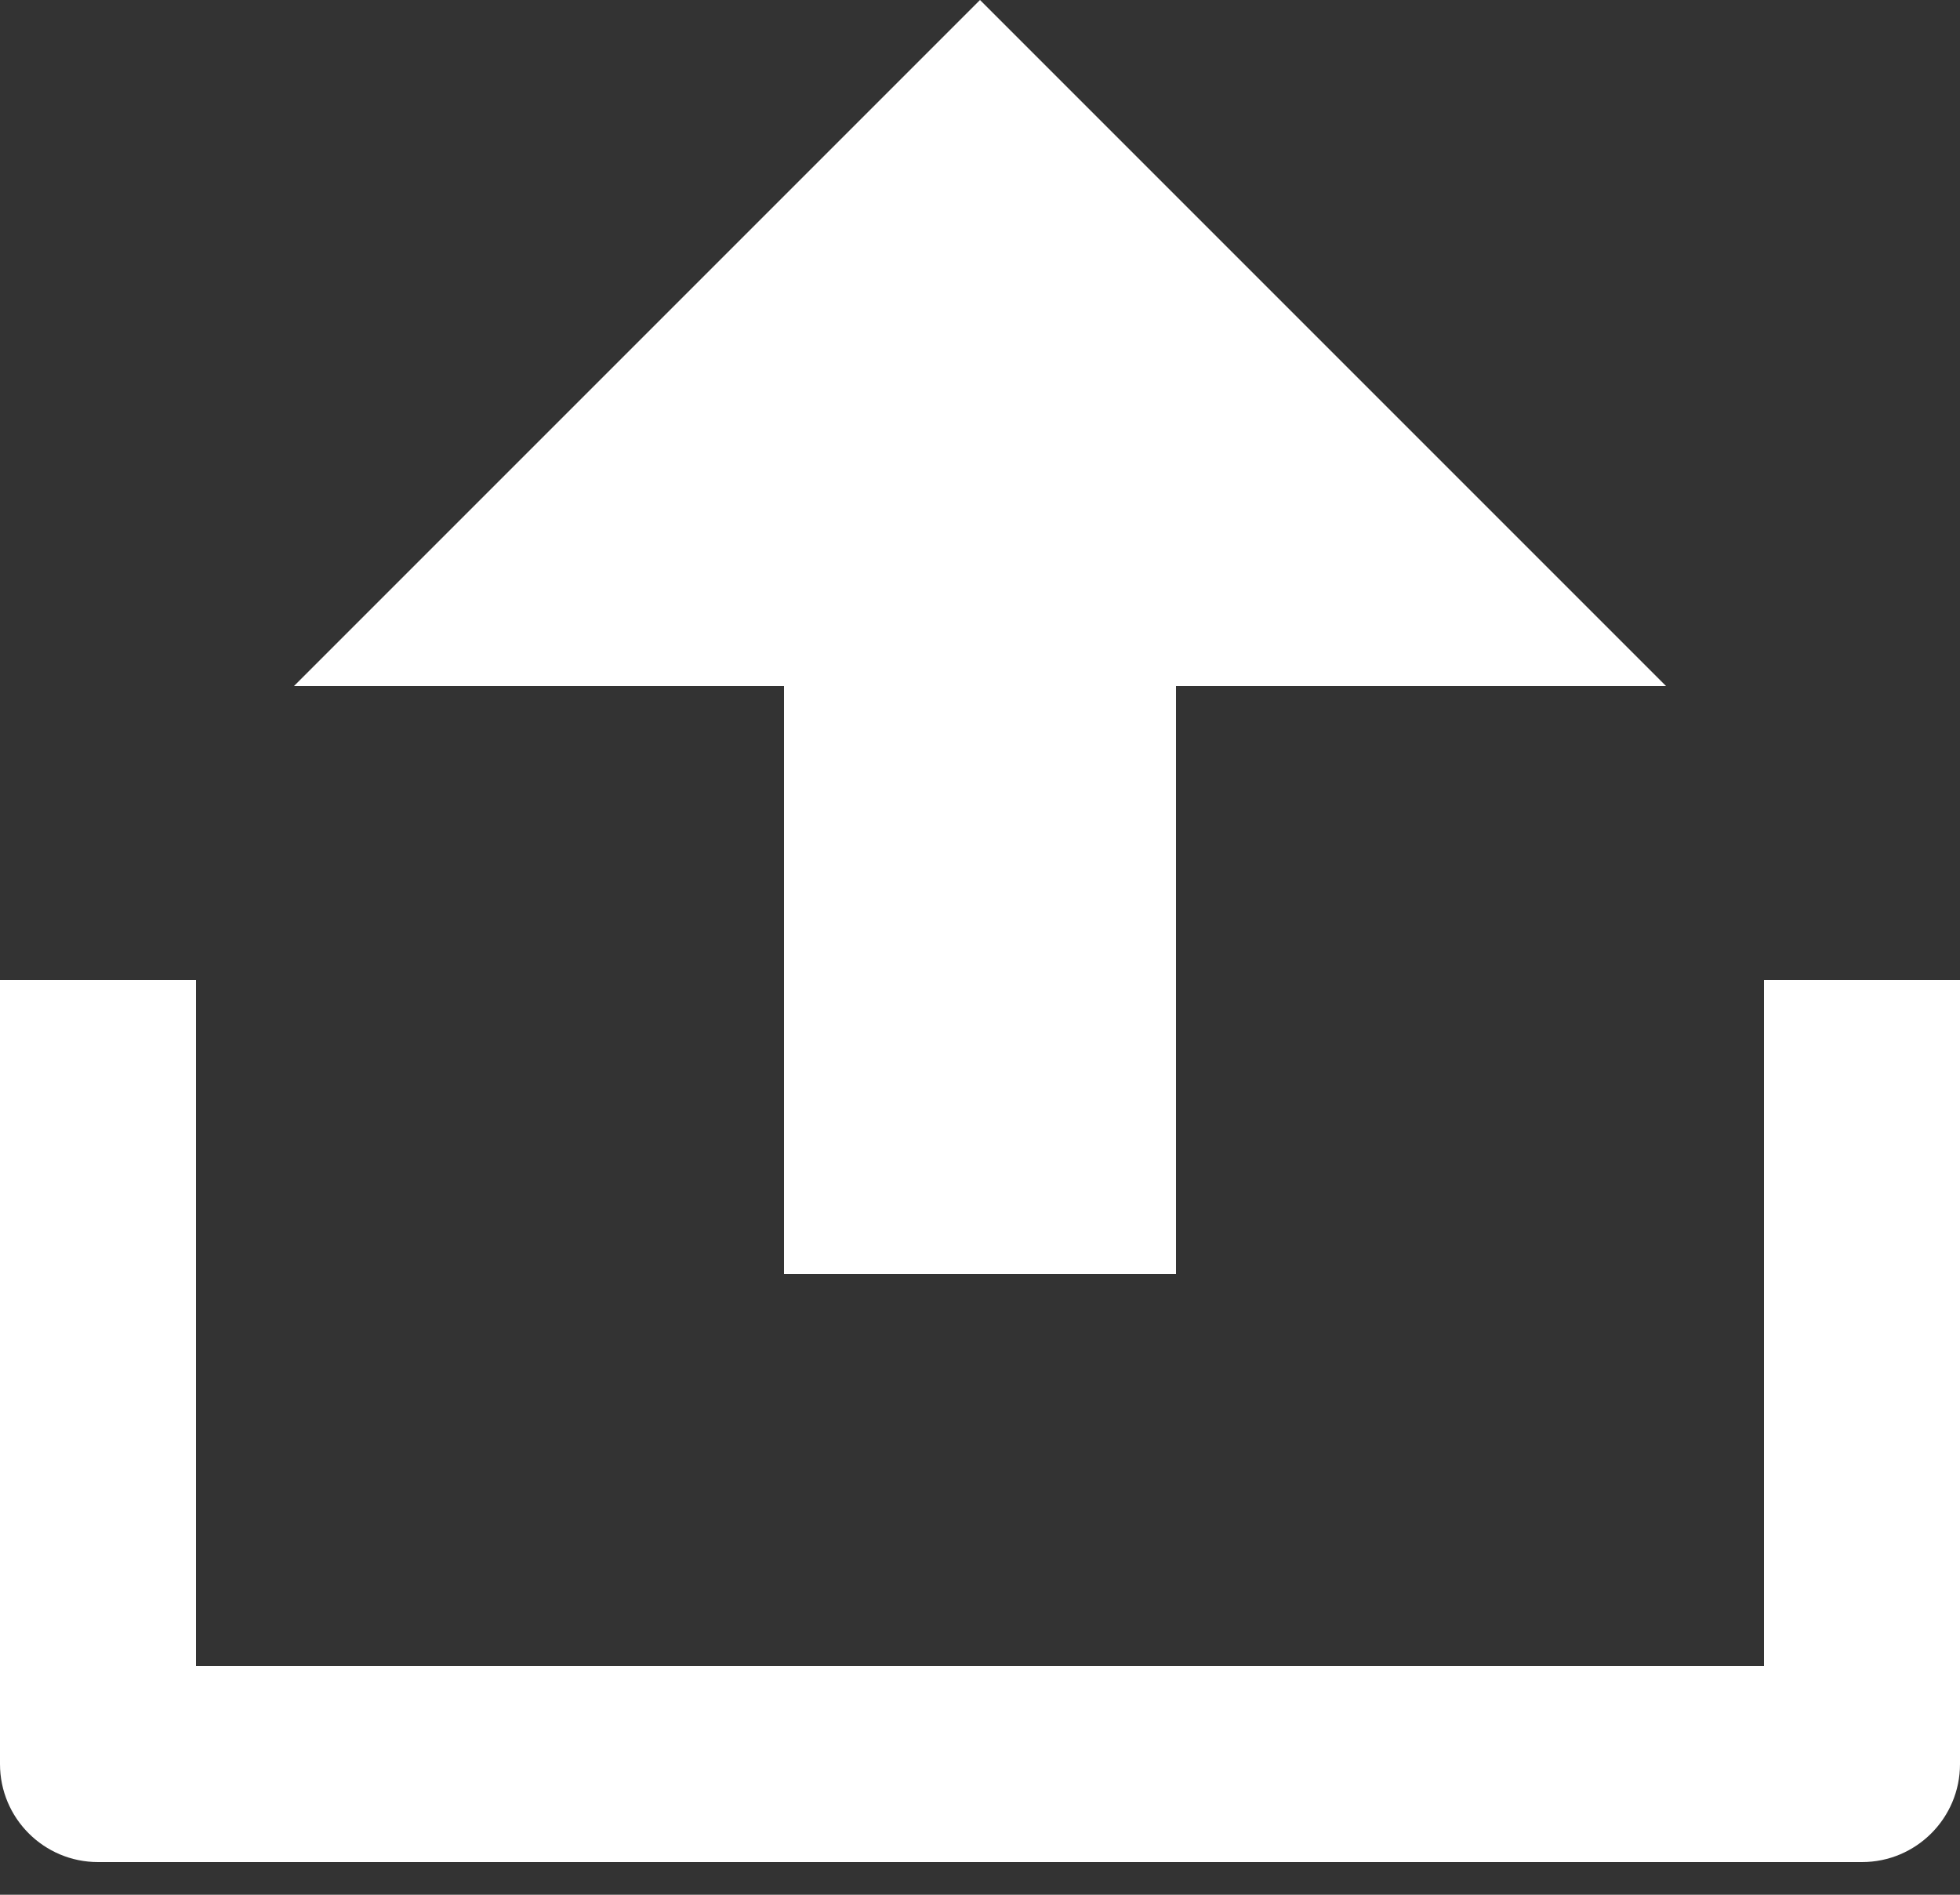
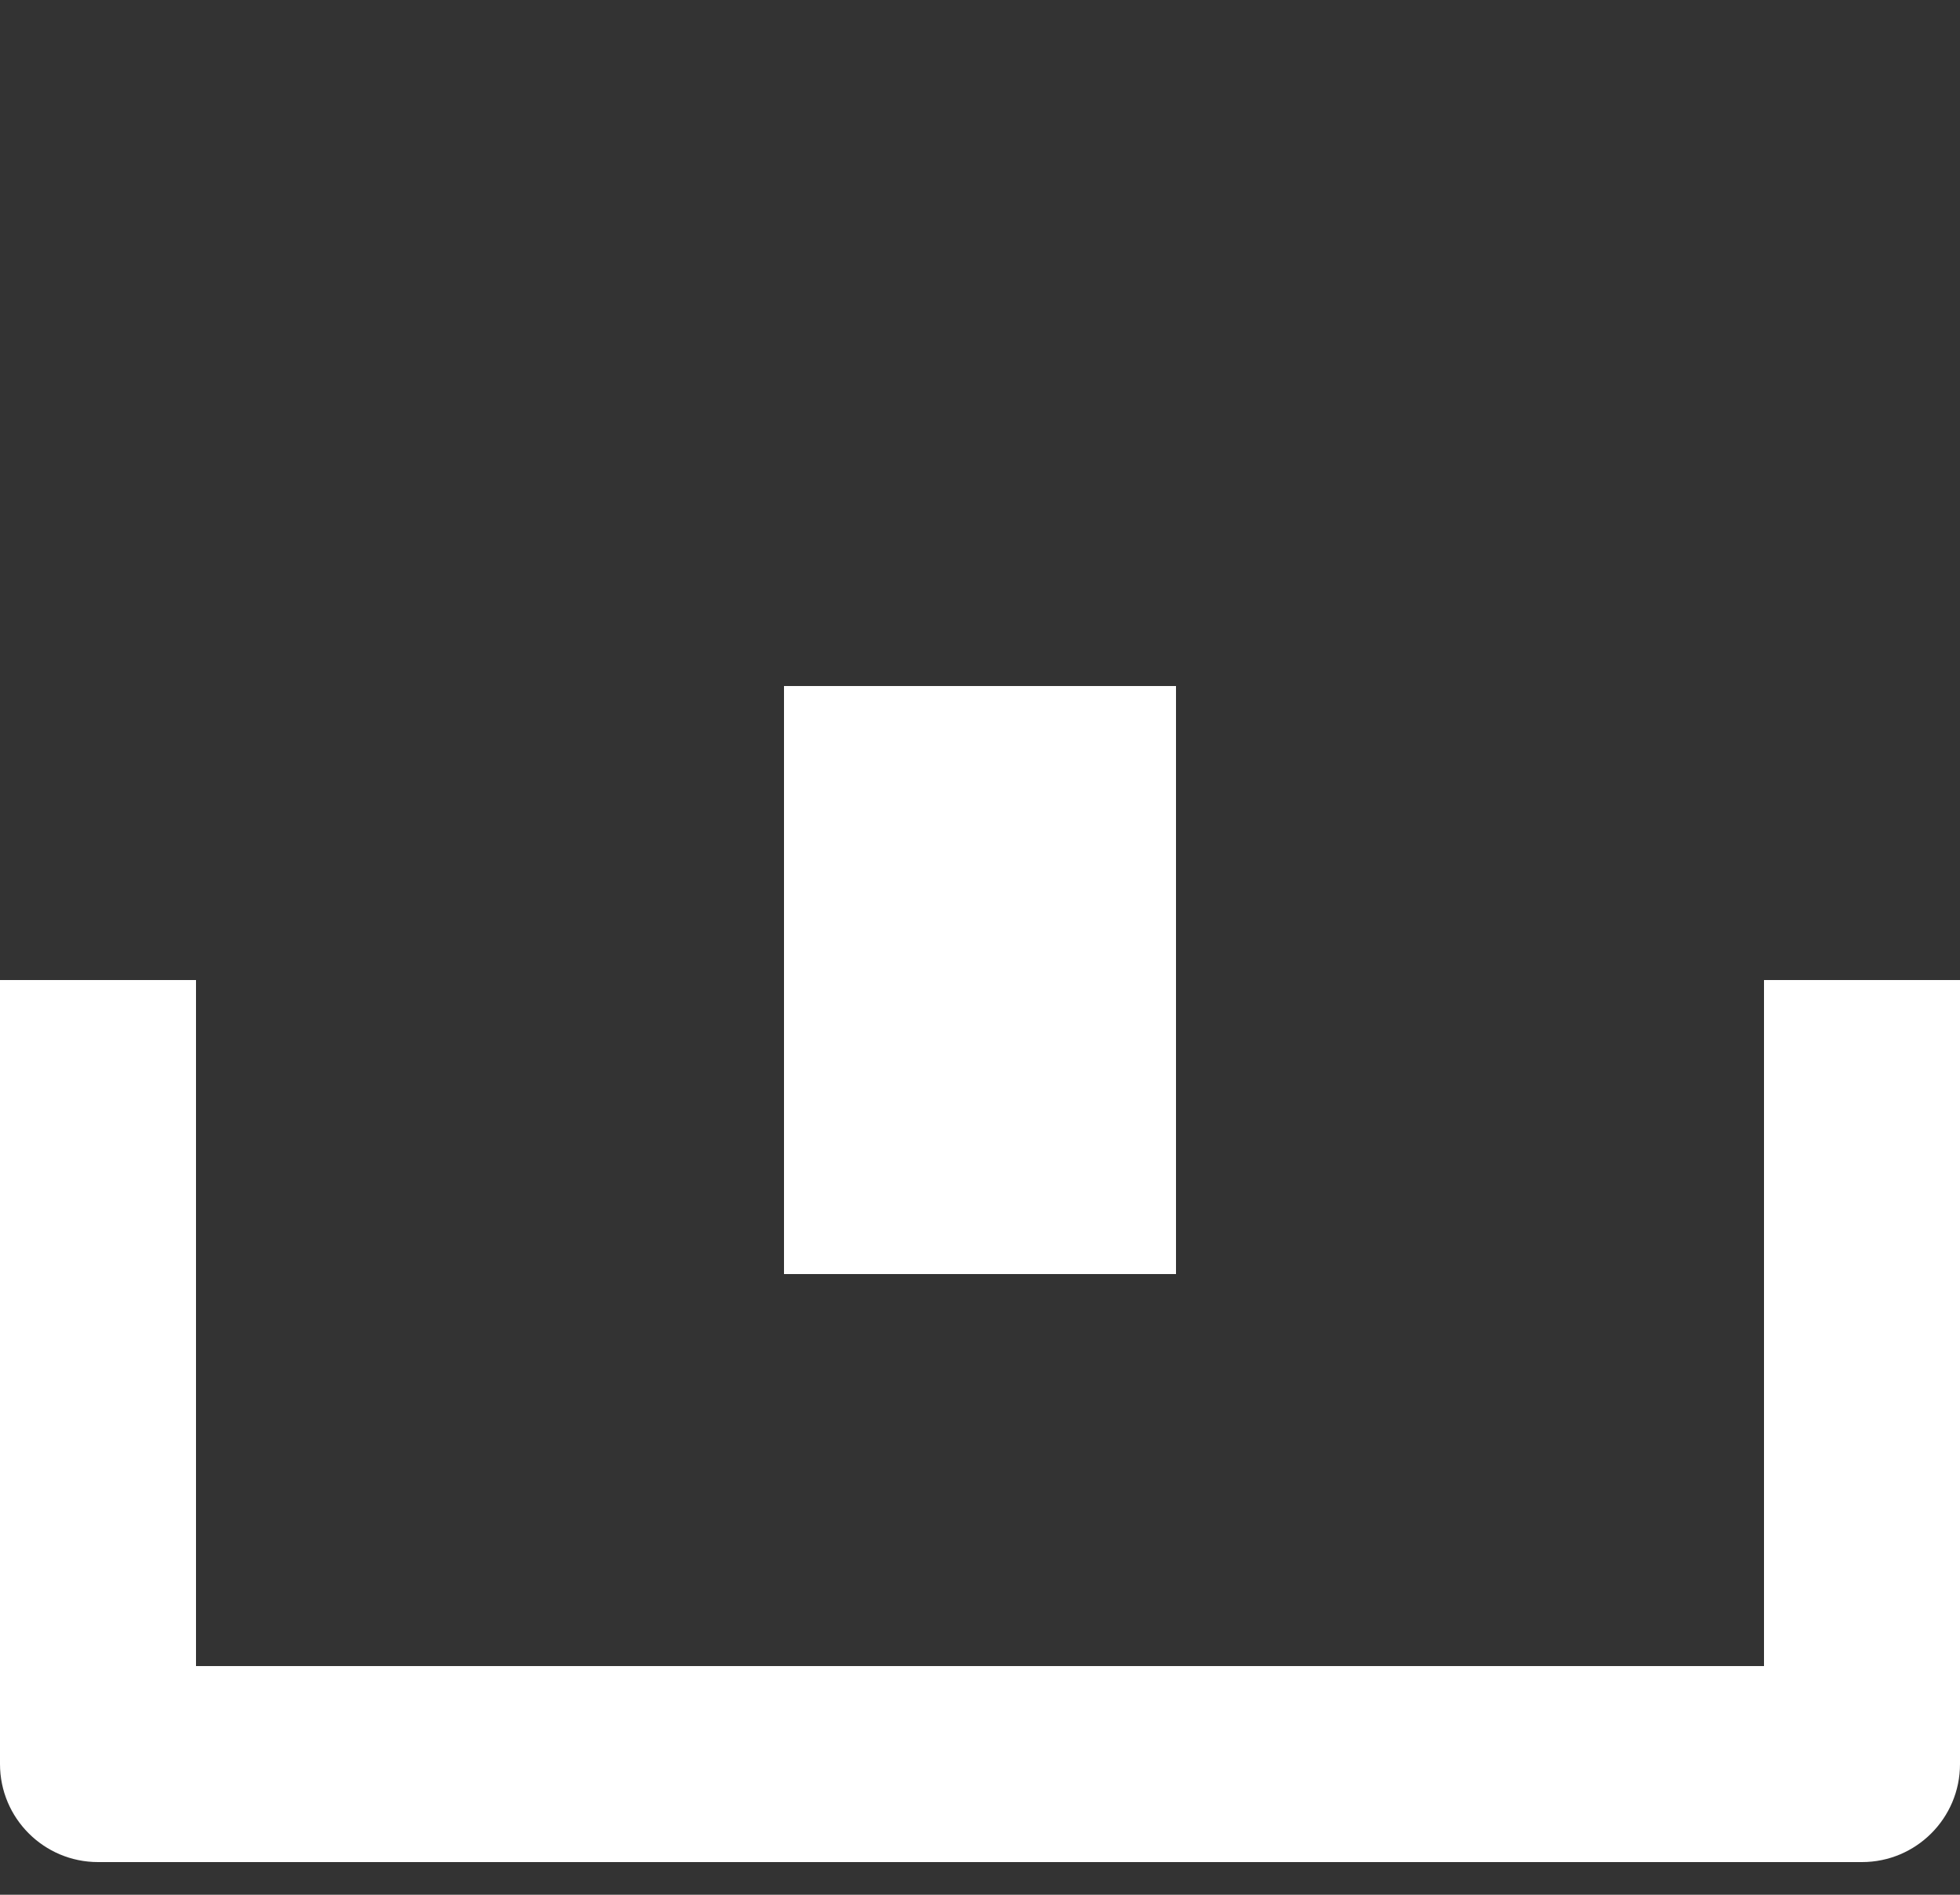
<svg xmlns="http://www.w3.org/2000/svg" fill="none" height="100%" overflow="visible" preserveAspectRatio="none" style="display: block;" viewBox="0 0 30 29" width="100%">
  <rect x="0" y="0" width="30" height="29" fill="#333333" stroke="none" />
-   <path d="M3 25.5H27V15H30V27C30 27.828 29.328 28.5 28.5 28.5H1.5C0.672 28.5 0 27.828 0 27V15H3V25.5ZM18 10.5V19.5H12V10.5H4.5L15 0L25.5 10.5H18Z" fill="white" id="Vector" />
+   <path d="M3 25.5H27V15H30V27C30 27.828 29.328 28.5 28.5 28.5H1.5C0.672 28.5 0 27.828 0 27V15H3V25.5ZM18 10.5V19.5H12V10.5H4.5L25.5 10.5H18Z" fill="white" id="Vector" />
</svg>